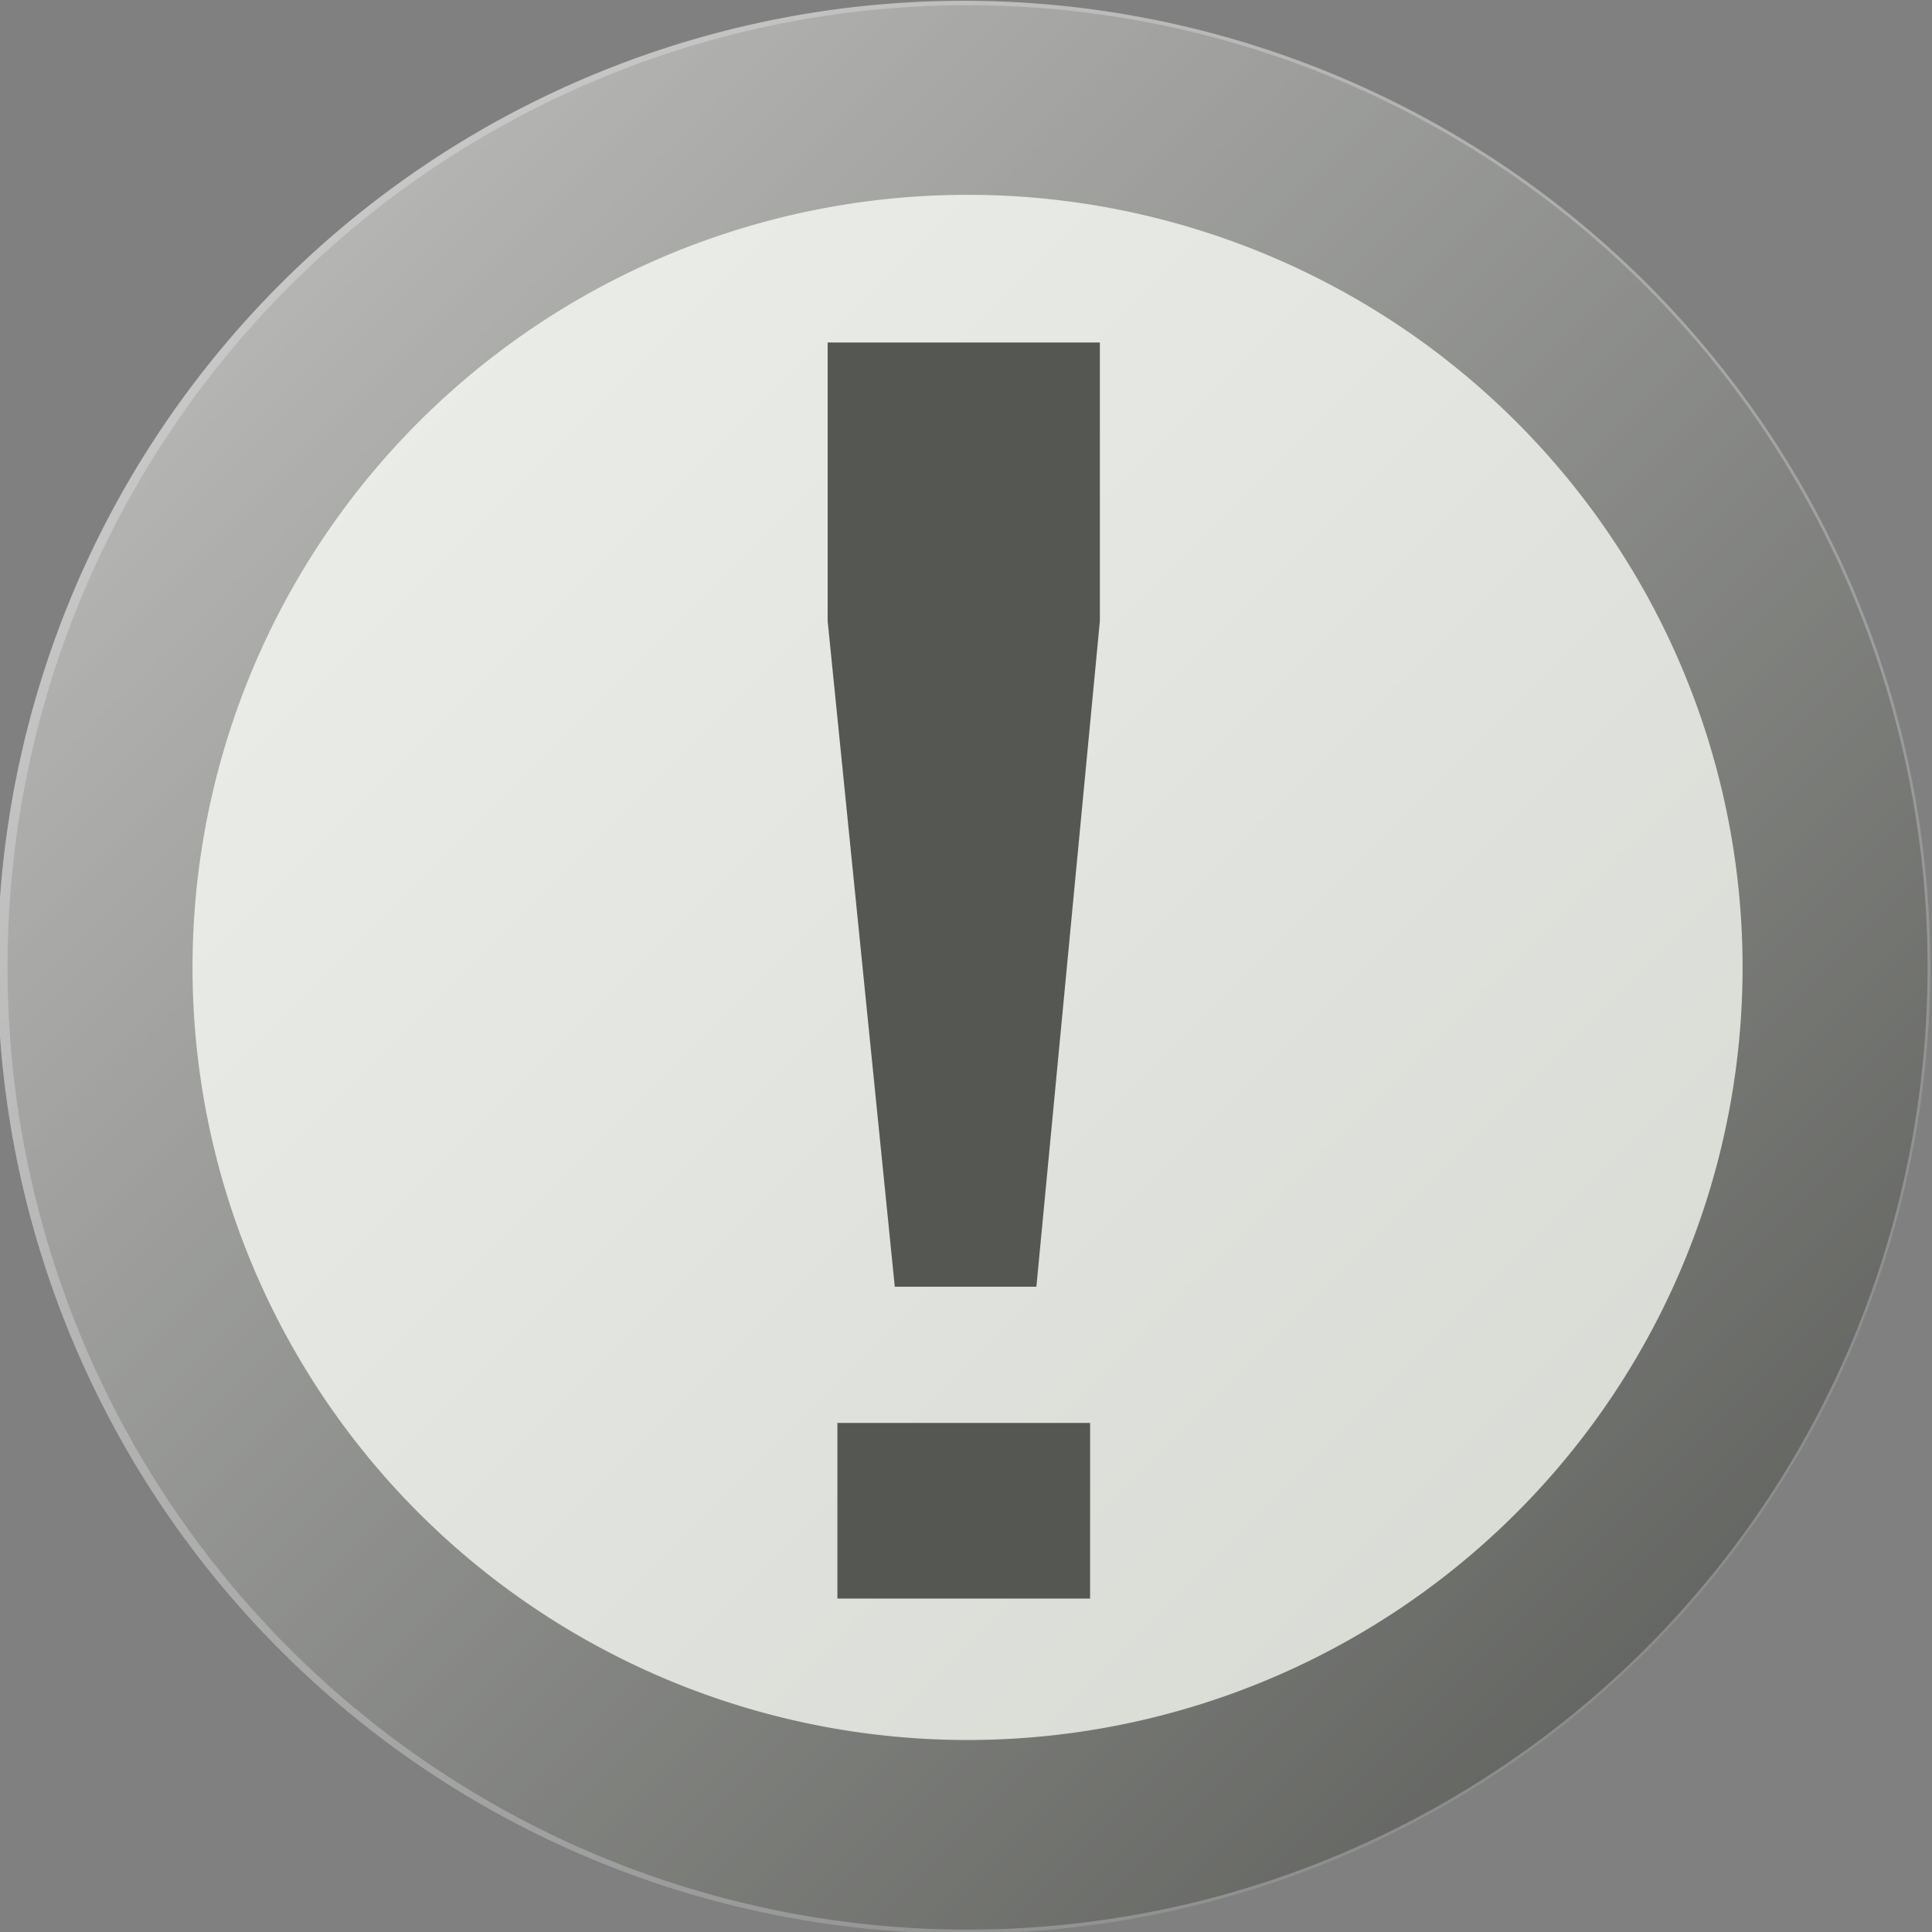
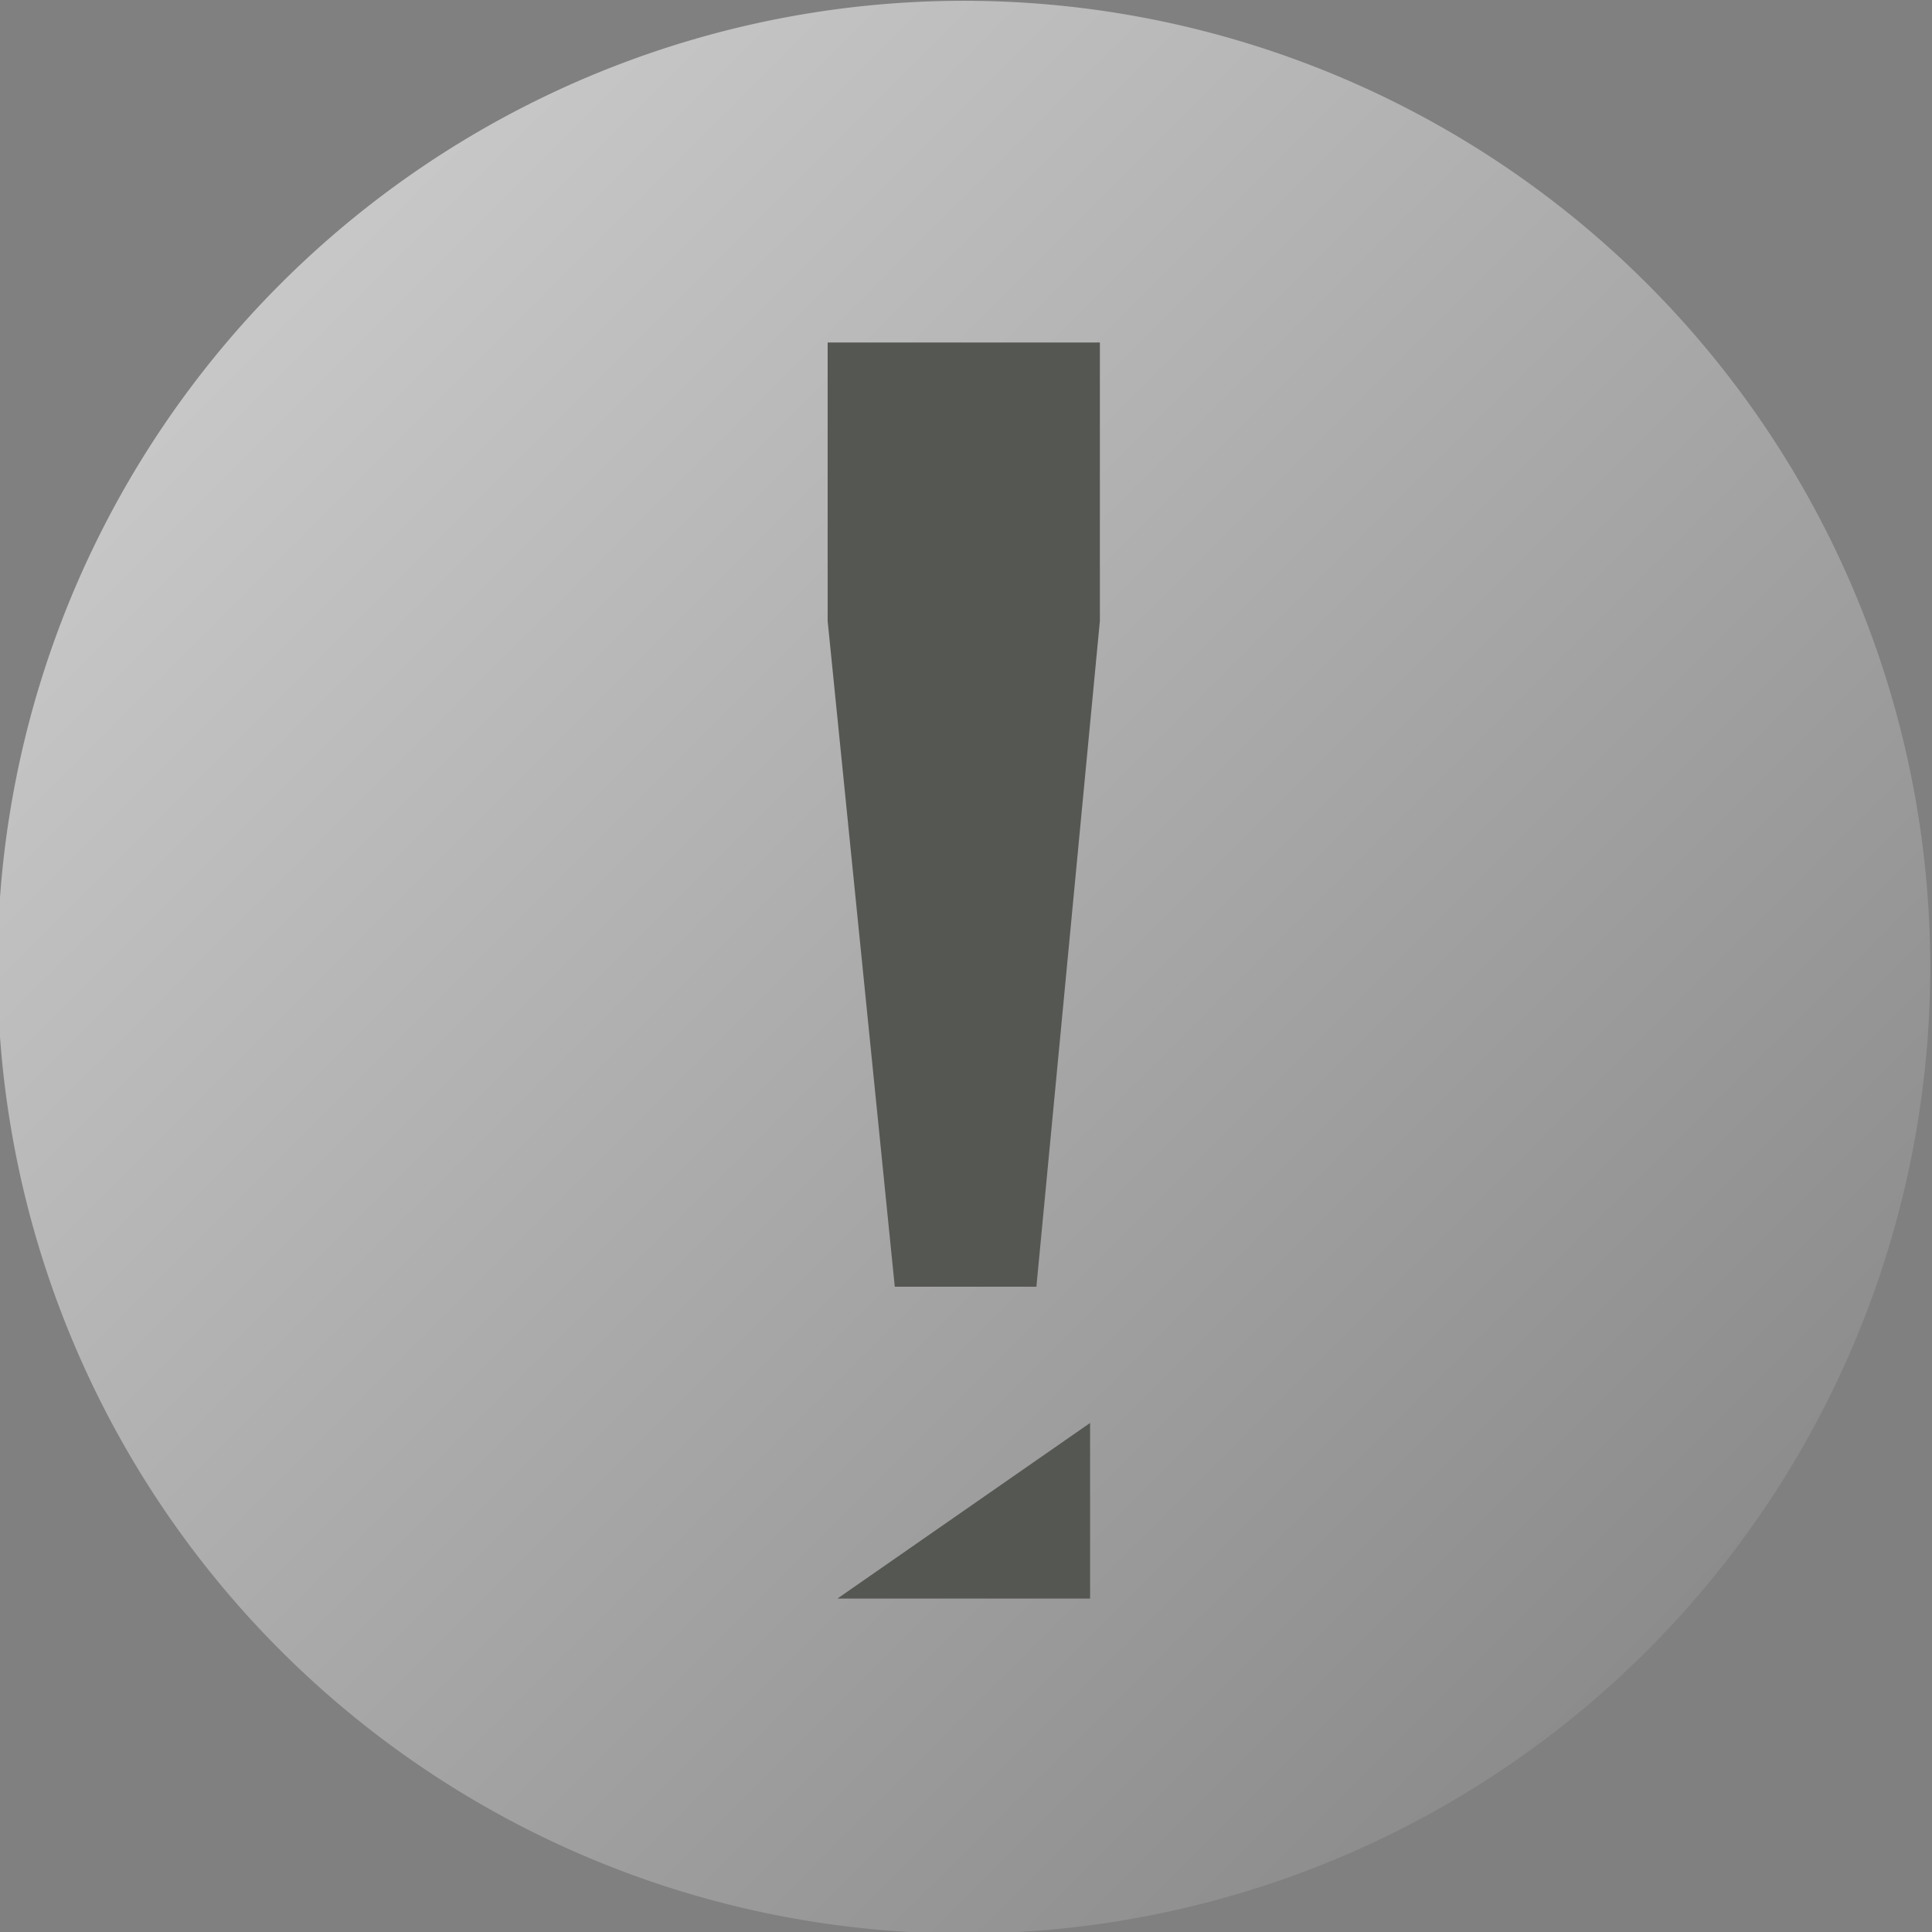
<svg xmlns="http://www.w3.org/2000/svg" xmlns:xlink="http://www.w3.org/1999/xlink" version="1.0" width="250" height="250" id="svg4913">
  <rect width="100%" height="100%" fill="#808080" stroke="none" />
  <defs id="defs4915">
    <linearGradient id="linearGradient8409">
      <stop style="stop-color:white;stop-opacity:0.659" offset="0" id="stop8411" />
      <stop style="stop-color:white;stop-opacity:0" offset="1" id="stop8413" />
    </linearGradient>
    <linearGradient x1="200.5" y1="437.362" x2="346.5" y2="583.362" id="linearGradient11301" xlink:href="#linearGradient8409" gradientUnits="userSpaceOnUse" />
  </defs>
  <g id="layer1">
-     <path d="M 356 511.862 A 82 80 0 1 1  192,511.862 A 82 80 0 1 1  356 511.862 z" transform="matrix(1.369,0,0,1.403,-249.906,-592.96)" style="opacity:1;fill:#d3d7cf;fill-opacity:1;fill-rule:evenodd;stroke:#555753;stroke-width:17.487;stroke-linecap:round;stroke-linejoin:round;stroke-miterlimit:4;stroke-dasharray:none;stroke-dashoffset:0;stroke-opacity:1" id="path11293" />
    <path d="M 346.5 510.362 A 73 73 0 1 1  200.5,510.362 A 73 73 0 1 1  346.5 510.362 z" transform="matrix(1.713,0,0,1.713,-343.781,-749.098)" style="opacity:1;fill:url(#linearGradient11301);fill-opacity:1;fill-rule:evenodd;stroke:none;stroke-width:15;stroke-linecap:round;stroke-linejoin:round;stroke-miterlimit:4;stroke-dasharray:none;stroke-dashoffset:0;stroke-opacity:1" id="path11295" />
-     <path d="M 96.972,198.687 L 89.696,95.889 L 89.696,52.89 L 119.199,52.89 L 119.199,95.889 L 112.319,198.687 L 96.972,198.687 M 90.754,246.845 L 90.754,219.723 L 118.14,219.723 L 118.14,246.845 L 90.754,246.845" transform="scale(1.194,0.838)" style="font-size:270.955px;font-style:normal;font-weight:normal;fill:#555753;fill-opacity:1;stroke:none;stroke-width:1px;stroke-linecap:butt;stroke-linejoin:miter;stroke-opacity:1;font-family:Arial" id="text11297" />
+     <path d="M 96.972,198.687 L 89.696,95.889 L 89.696,52.89 L 119.199,52.89 L 119.199,95.889 L 112.319,198.687 L 96.972,198.687 M 90.754,246.845 L 118.14,219.723 L 118.14,246.845 L 90.754,246.845" transform="scale(1.194,0.838)" style="font-size:270.955px;font-style:normal;font-weight:normal;fill:#555753;fill-opacity:1;stroke:none;stroke-width:1px;stroke-linecap:butt;stroke-linejoin:miter;stroke-opacity:1;font-family:Arial" id="text11297" />
  </g>
</svg>